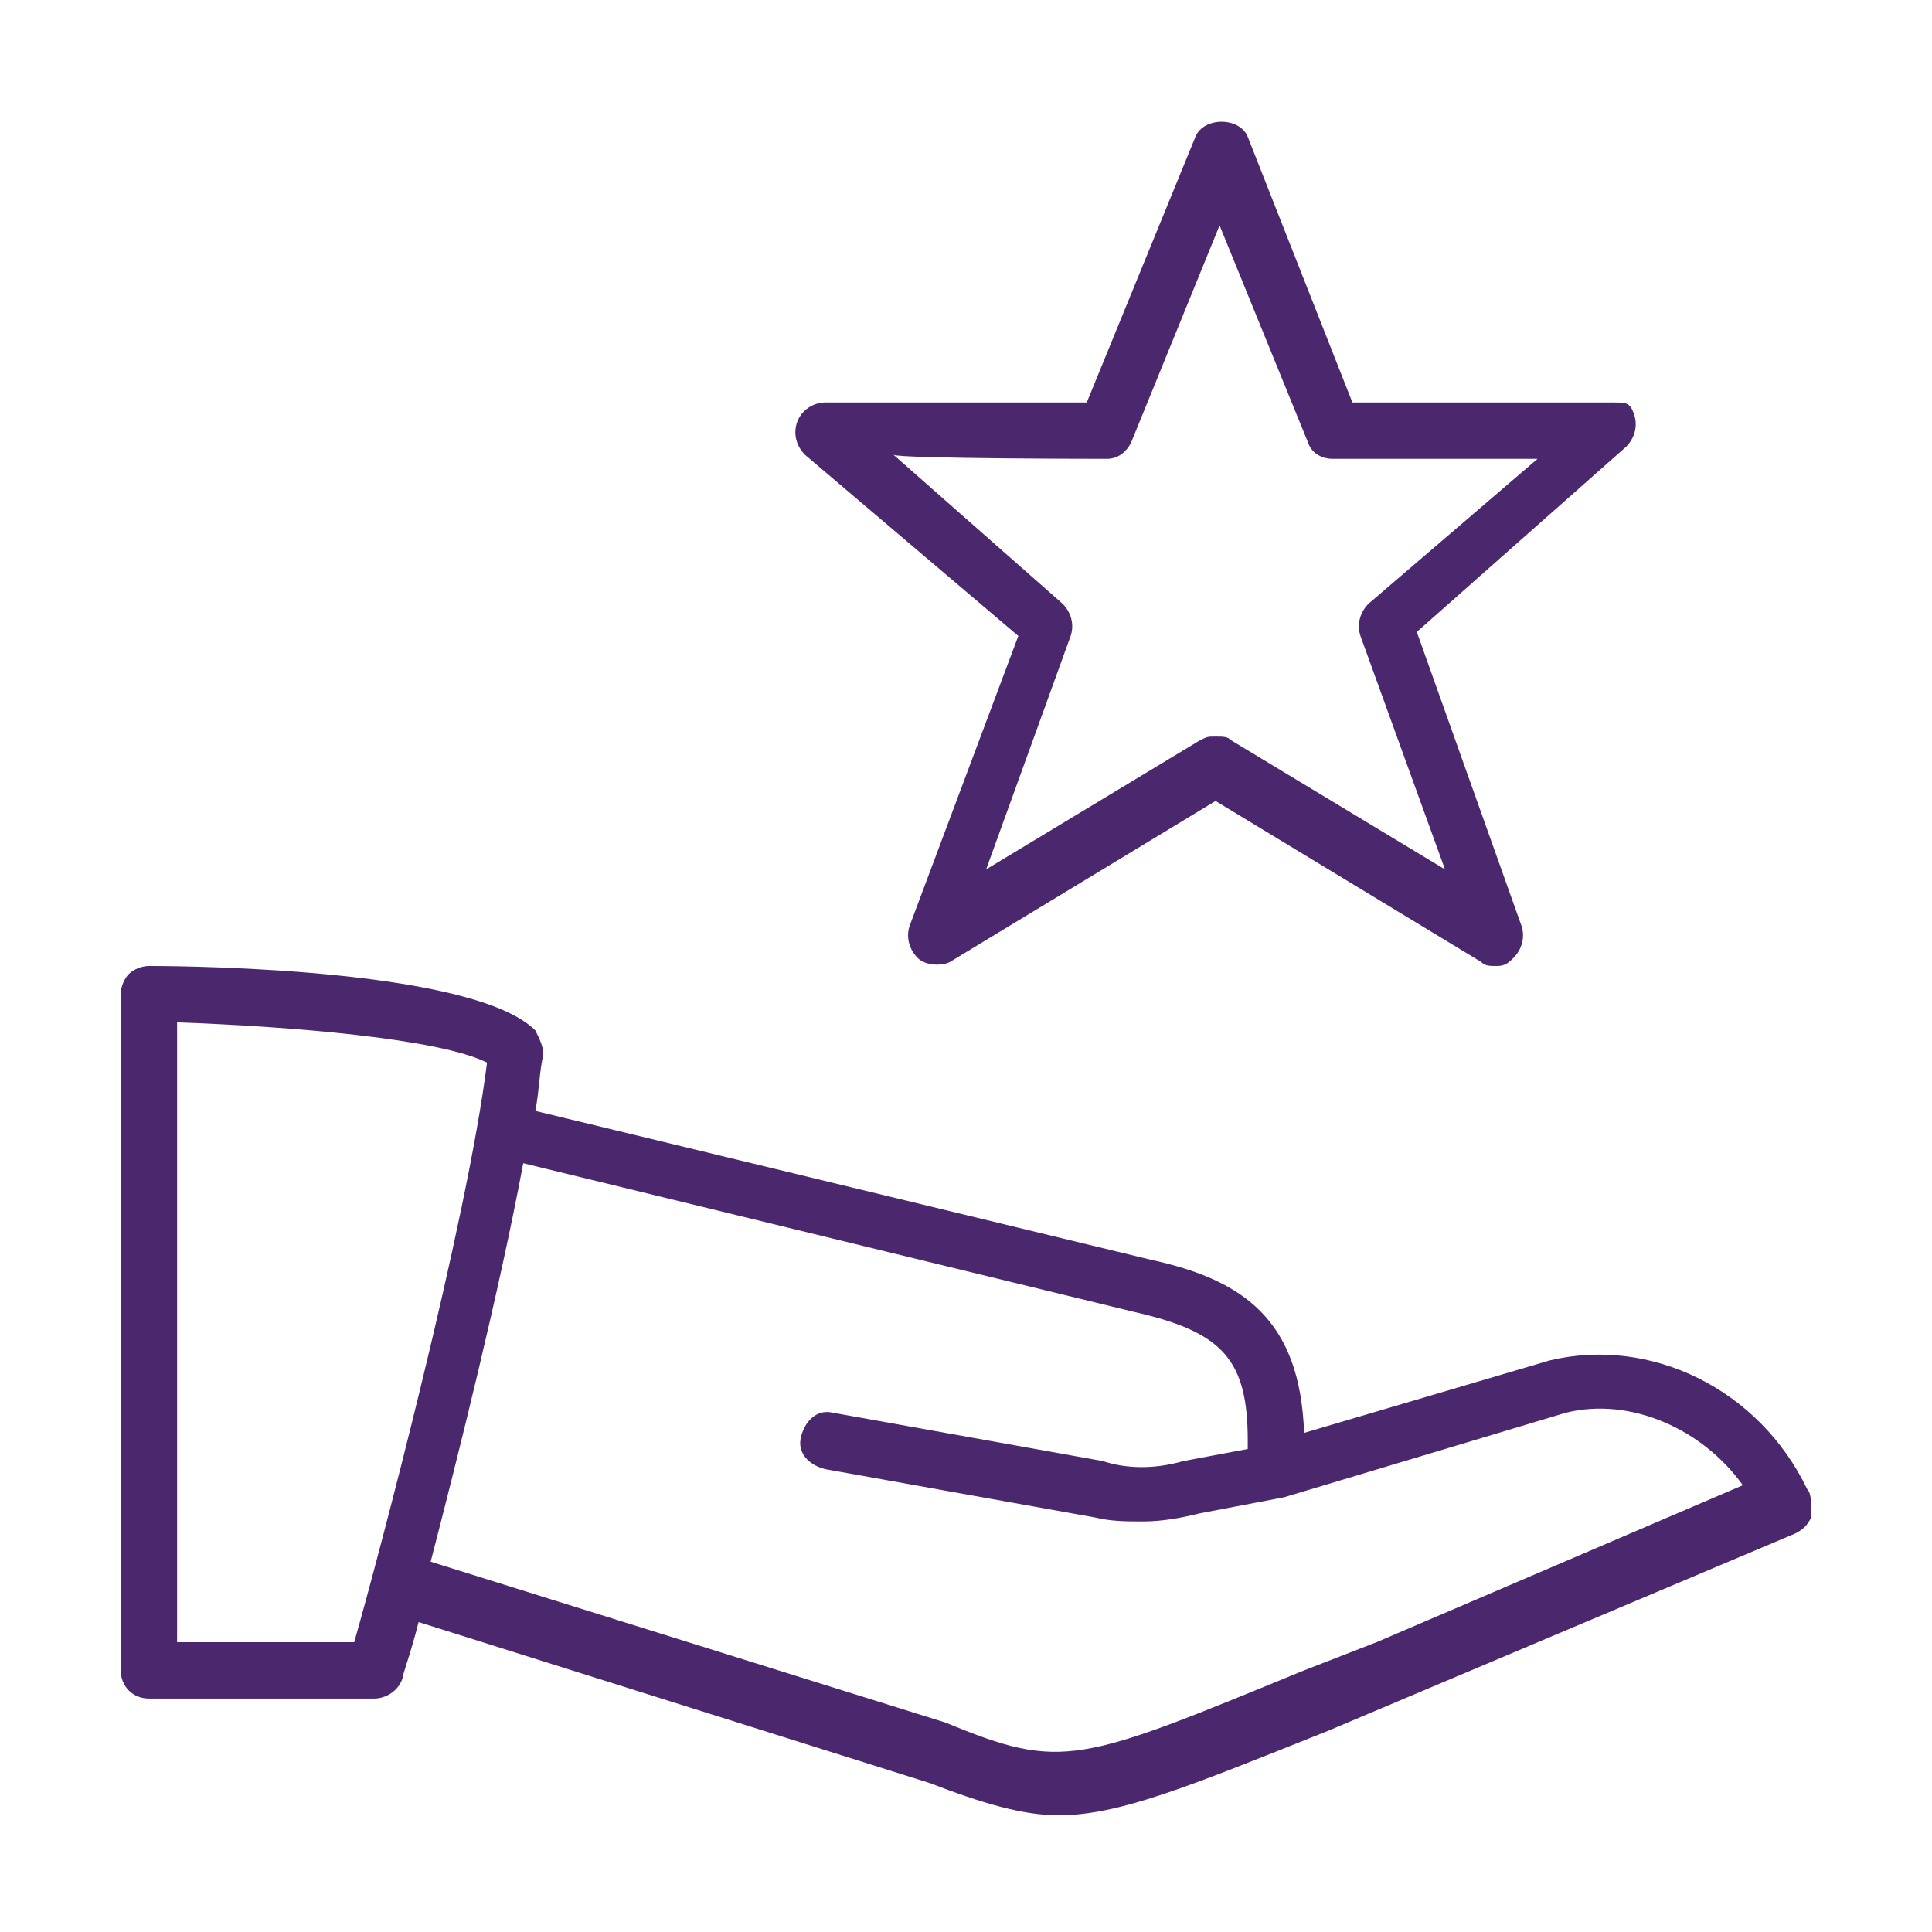
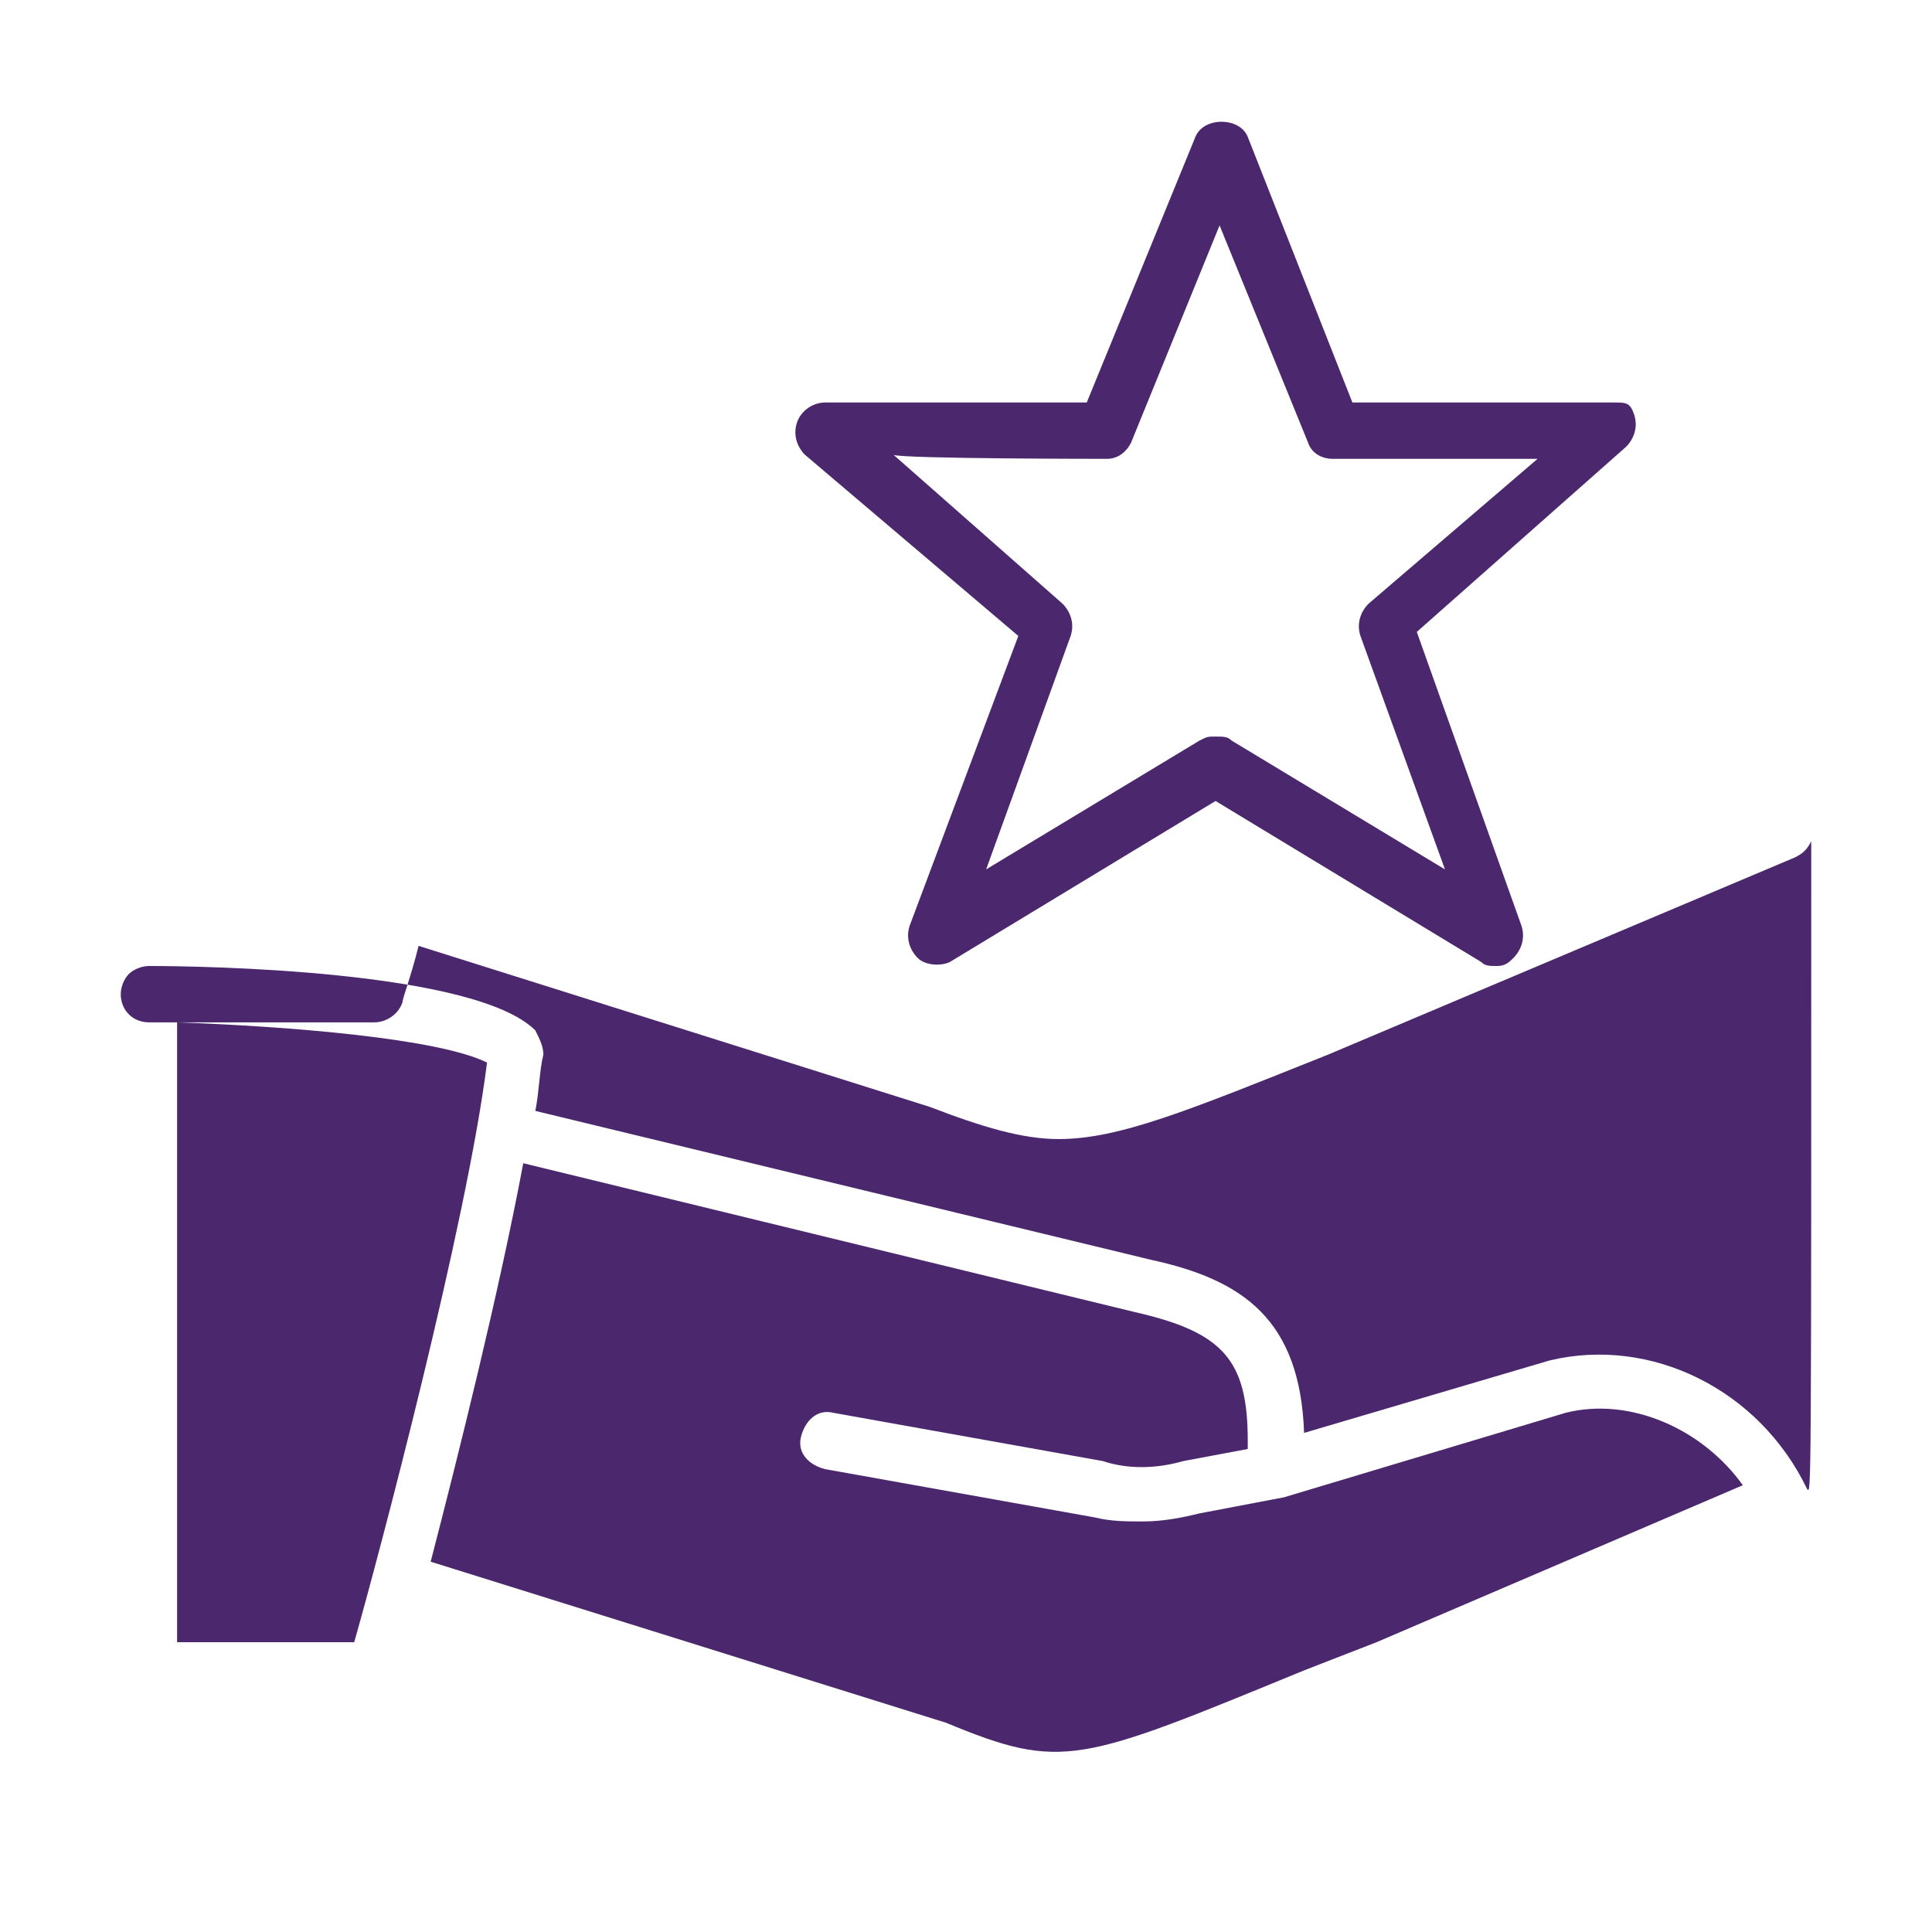
<svg xmlns="http://www.w3.org/2000/svg" version="1.1" id="Layer_1" x="0px" y="0px" viewBox="0 0 48 48" style="enable-background:new 0 0 48 48;" xml:space="preserve">
  <style type="text/css">
	.st0{fill:#4B286D;}
</style>
  <g>
    <g>
-       <path class="st0" d="M44.9,37c-1.2-2.5-3.9-3.8-6.4-3.2l-6.1,1.8c-0.1-2.8-1.5-3.8-3.8-4.3l-15.3-3.7c0.1-0.5,0.1-1,0.2-1.4    c0-0.2-0.1-0.4-0.2-0.6C11.8,24.1,5,24,3.7,24c-0.2,0-0.4,0.1-0.5,0.2C3.1,24.3,3,24.5,3,24.7v16.8c0,0.4,0.3,0.7,0.7,0.7h5.6    c0.3,0,0.6-0.2,0.7-0.5c0-0.1,0.2-0.6,0.4-1.4l12.7,4c1.3,0.5,2.3,0.8,3.2,0.8c1.5,0,3.2-0.7,6.7-2.1l11.6-4.9    c0.2-0.1,0.3-0.2,0.4-0.4C45,37.3,45,37.1,44.9,37z M8.8,40.8H4.4V25.4c2.8,0.1,6.5,0.4,7.7,1C11.6,30.4,9.4,38.7,8.8,40.8z     M34.2,40.8l-1.8,0.7c-5.6,2.3-6,2.5-8.9,1.3l-12.8-4c0.7-2.7,1.7-6.7,2.3-9.9l15.2,3.7c2.2,0.5,2.8,1.2,2.8,3.2V36l-1.6,0.3    c-0.7,0.2-1.4,0.2-2,0l-6.7-1.2c-0.4-0.1-0.7,0.2-0.8,0.6c-0.1,0.4,0.2,0.7,0.6,0.8l6.7,1.2c0.4,0.1,0.8,0.1,1.2,0.1    c0.5,0,1-0.1,1.4-0.2l2.1-0.4c0,0,0,0,0,0c0,0,0,0,0,0l7-2.1c1.6-0.4,3.4,0.4,4.4,1.8L34.2,40.8z M25.3,15.8L22.6,23    c-0.1,0.3,0,0.6,0.2,0.8c0.2,0.2,0.6,0.2,0.8,0.1l6.6-4l6.6,4c0.1,0.1,0.2,0.1,0.4,0.1c0.2,0,0.3-0.1,0.4-0.2    c0.2-0.2,0.3-0.5,0.2-0.8l-2.6-7.3l5.2-4.6c0.2-0.2,0.3-0.5,0.2-0.8S40.4,10,40.1,10h-6.5L31,3.4c-0.2-0.5-1.1-0.5-1.3,0L27,10    h-6.5c-0.3,0-0.6,0.2-0.7,0.5c-0.1,0.3,0,0.6,0.2,0.8L25.3,15.8z M27.5,11.4c0.3,0,0.5-0.2,0.6-0.4l2.2-5.4l2.2,5.4    c0.1,0.3,0.4,0.4,0.6,0.4h5.1L34,15c-0.2,0.2-0.3,0.5-0.2,0.8l2.1,5.8l-5.3-3.2c-0.1-0.1-0.2-0.1-0.4-0.1s-0.2,0-0.4,0.1l-5.3,3.2    l2.1-5.8c0.1-0.3,0-0.6-0.2-0.8l-4.2-3.7C22.4,11.4,27.5,11.4,27.5,11.4z" />
+       <path class="st0" d="M44.9,37c-1.2-2.5-3.9-3.8-6.4-3.2l-6.1,1.8c-0.1-2.8-1.5-3.8-3.8-4.3l-15.3-3.7c0.1-0.5,0.1-1,0.2-1.4    c0-0.2-0.1-0.4-0.2-0.6C11.8,24.1,5,24,3.7,24c-0.2,0-0.4,0.1-0.5,0.2C3.1,24.3,3,24.5,3,24.7c0,0.4,0.3,0.7,0.7,0.7h5.6    c0.3,0,0.6-0.2,0.7-0.5c0-0.1,0.2-0.6,0.4-1.4l12.7,4c1.3,0.5,2.3,0.8,3.2,0.8c1.5,0,3.2-0.7,6.7-2.1l11.6-4.9    c0.2-0.1,0.3-0.2,0.4-0.4C45,37.3,45,37.1,44.9,37z M8.8,40.8H4.4V25.4c2.8,0.1,6.5,0.4,7.7,1C11.6,30.4,9.4,38.7,8.8,40.8z     M34.2,40.8l-1.8,0.7c-5.6,2.3-6,2.5-8.9,1.3l-12.8-4c0.7-2.7,1.7-6.7,2.3-9.9l15.2,3.7c2.2,0.5,2.8,1.2,2.8,3.2V36l-1.6,0.3    c-0.7,0.2-1.4,0.2-2,0l-6.7-1.2c-0.4-0.1-0.7,0.2-0.8,0.6c-0.1,0.4,0.2,0.7,0.6,0.8l6.7,1.2c0.4,0.1,0.8,0.1,1.2,0.1    c0.5,0,1-0.1,1.4-0.2l2.1-0.4c0,0,0,0,0,0c0,0,0,0,0,0l7-2.1c1.6-0.4,3.4,0.4,4.4,1.8L34.2,40.8z M25.3,15.8L22.6,23    c-0.1,0.3,0,0.6,0.2,0.8c0.2,0.2,0.6,0.2,0.8,0.1l6.6-4l6.6,4c0.1,0.1,0.2,0.1,0.4,0.1c0.2,0,0.3-0.1,0.4-0.2    c0.2-0.2,0.3-0.5,0.2-0.8l-2.6-7.3l5.2-4.6c0.2-0.2,0.3-0.5,0.2-0.8S40.4,10,40.1,10h-6.5L31,3.4c-0.2-0.5-1.1-0.5-1.3,0L27,10    h-6.5c-0.3,0-0.6,0.2-0.7,0.5c-0.1,0.3,0,0.6,0.2,0.8L25.3,15.8z M27.5,11.4c0.3,0,0.5-0.2,0.6-0.4l2.2-5.4l2.2,5.4    c0.1,0.3,0.4,0.4,0.6,0.4h5.1L34,15c-0.2,0.2-0.3,0.5-0.2,0.8l2.1,5.8l-5.3-3.2c-0.1-0.1-0.2-0.1-0.4-0.1s-0.2,0-0.4,0.1l-5.3,3.2    l2.1-5.8c0.1-0.3,0-0.6-0.2-0.8l-4.2-3.7C22.4,11.4,27.5,11.4,27.5,11.4z" />
    </g>
  </g>
</svg>